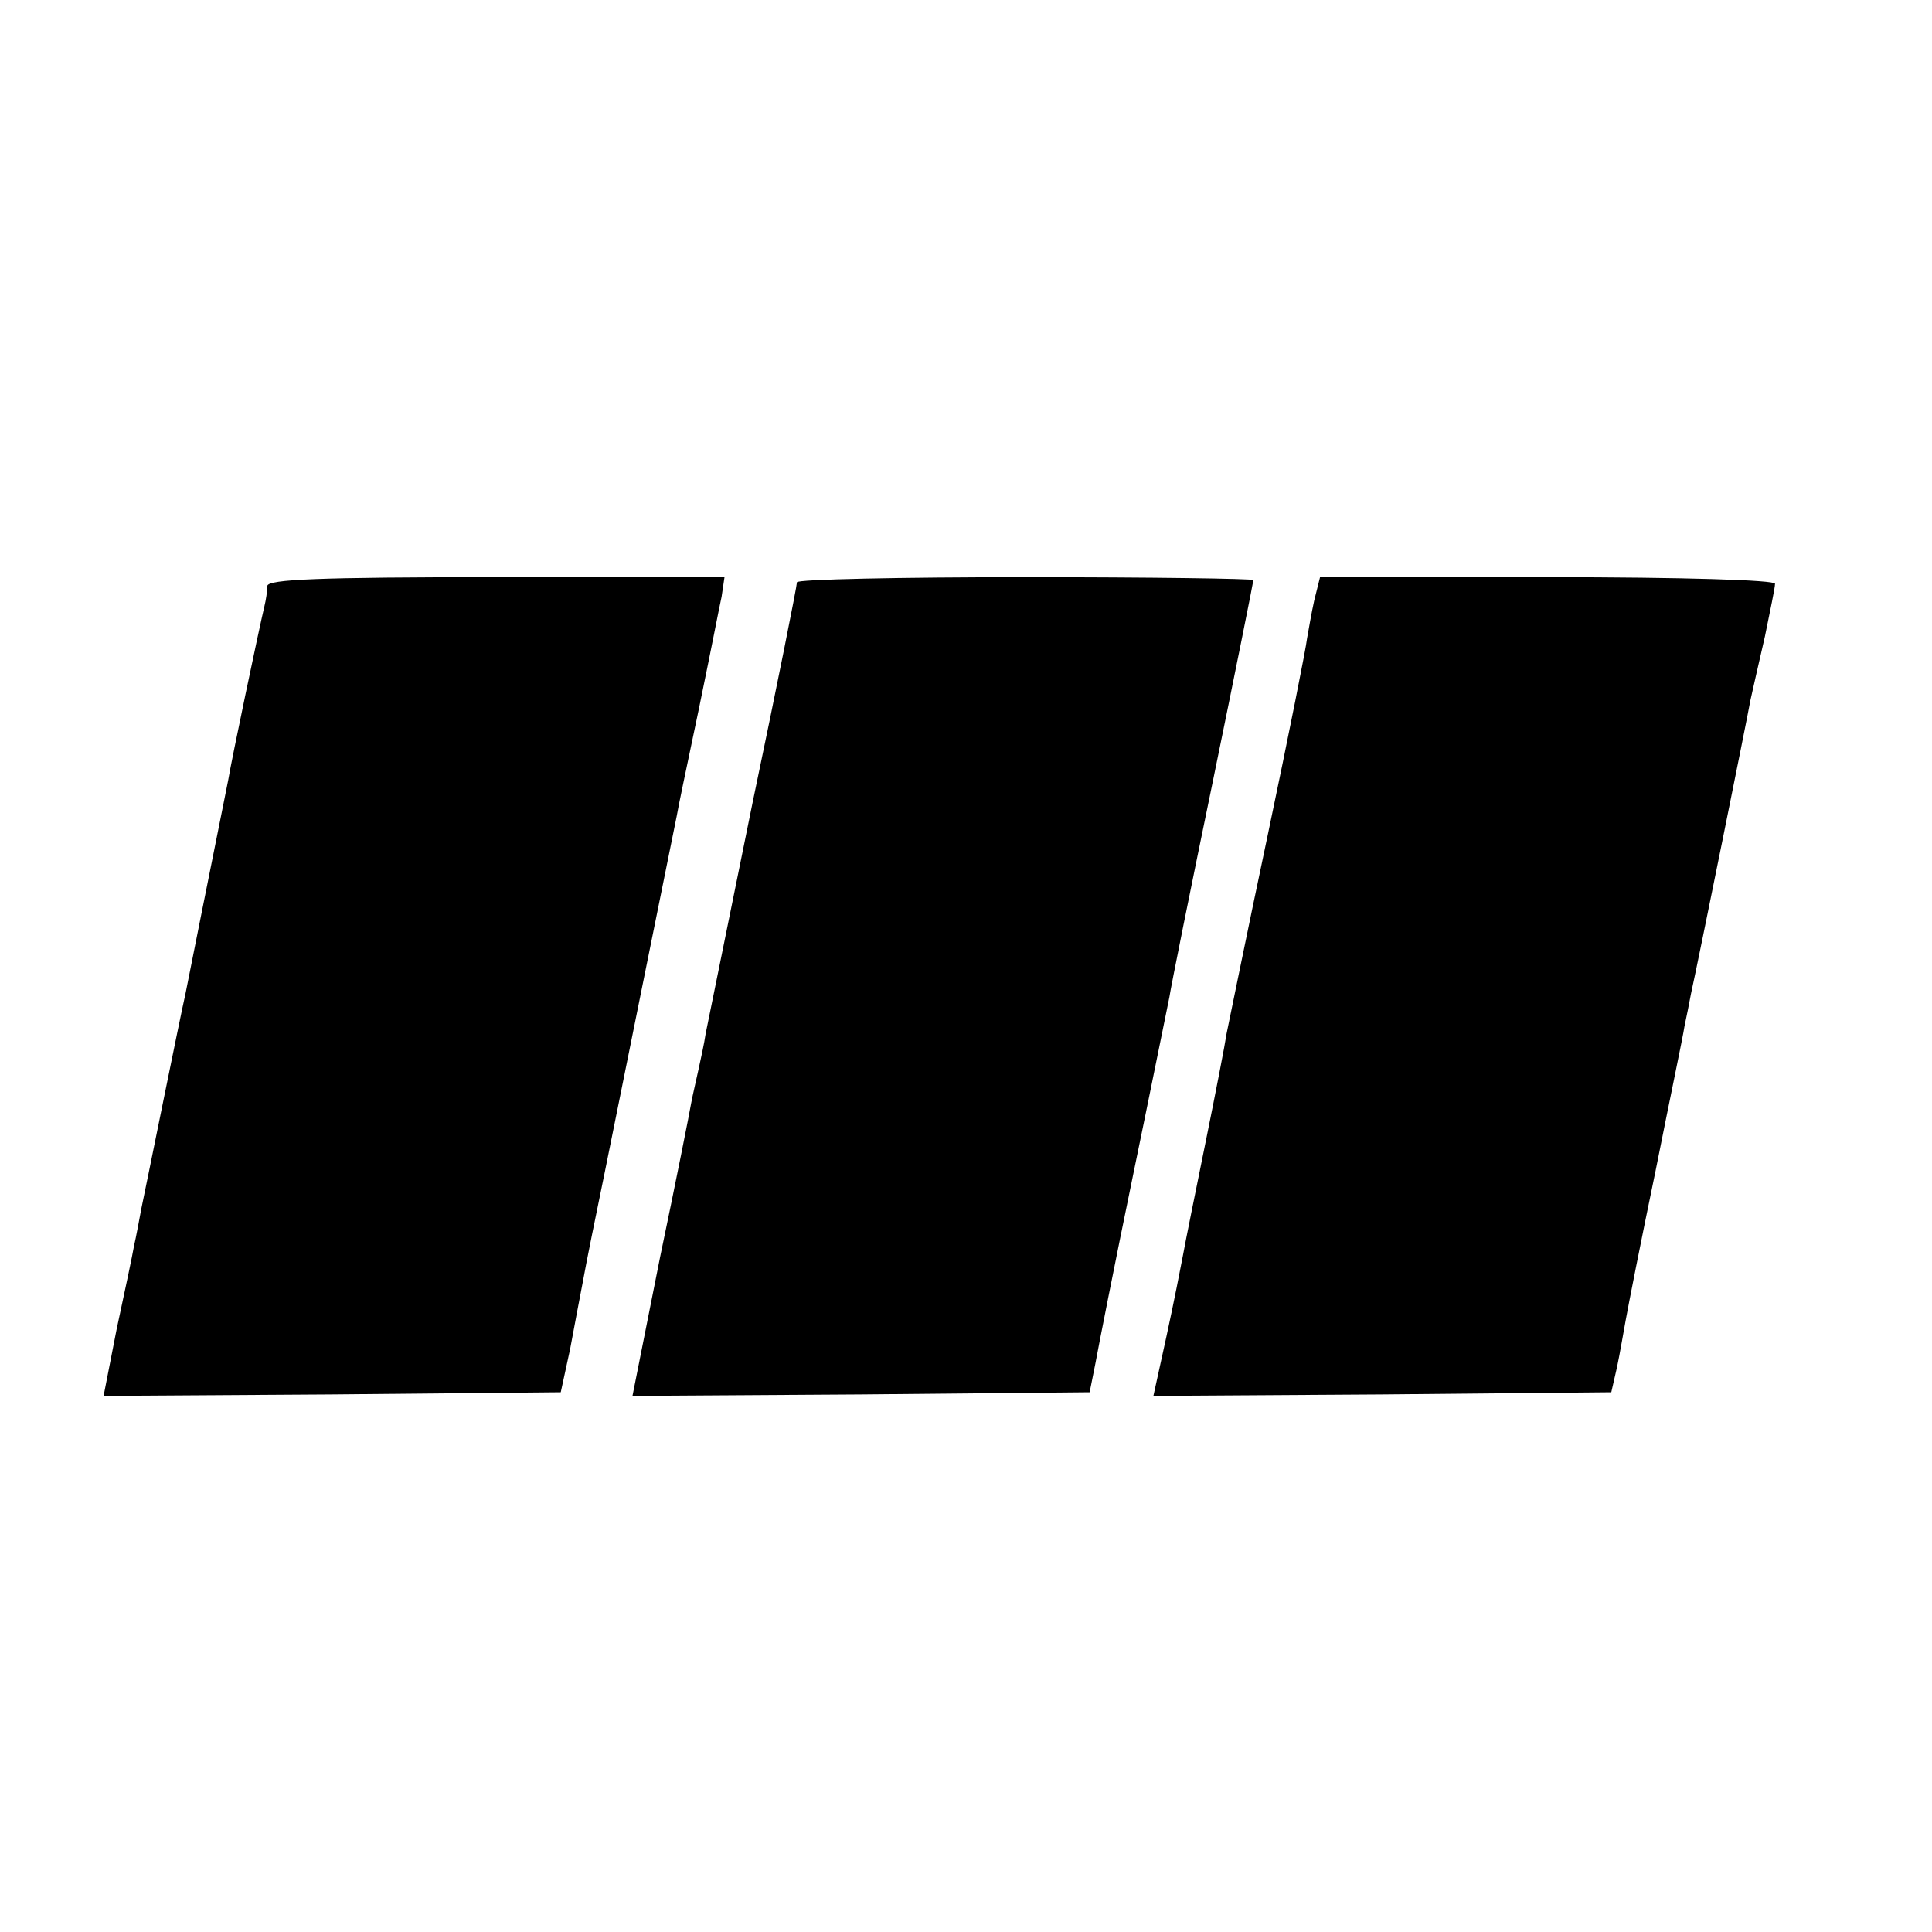
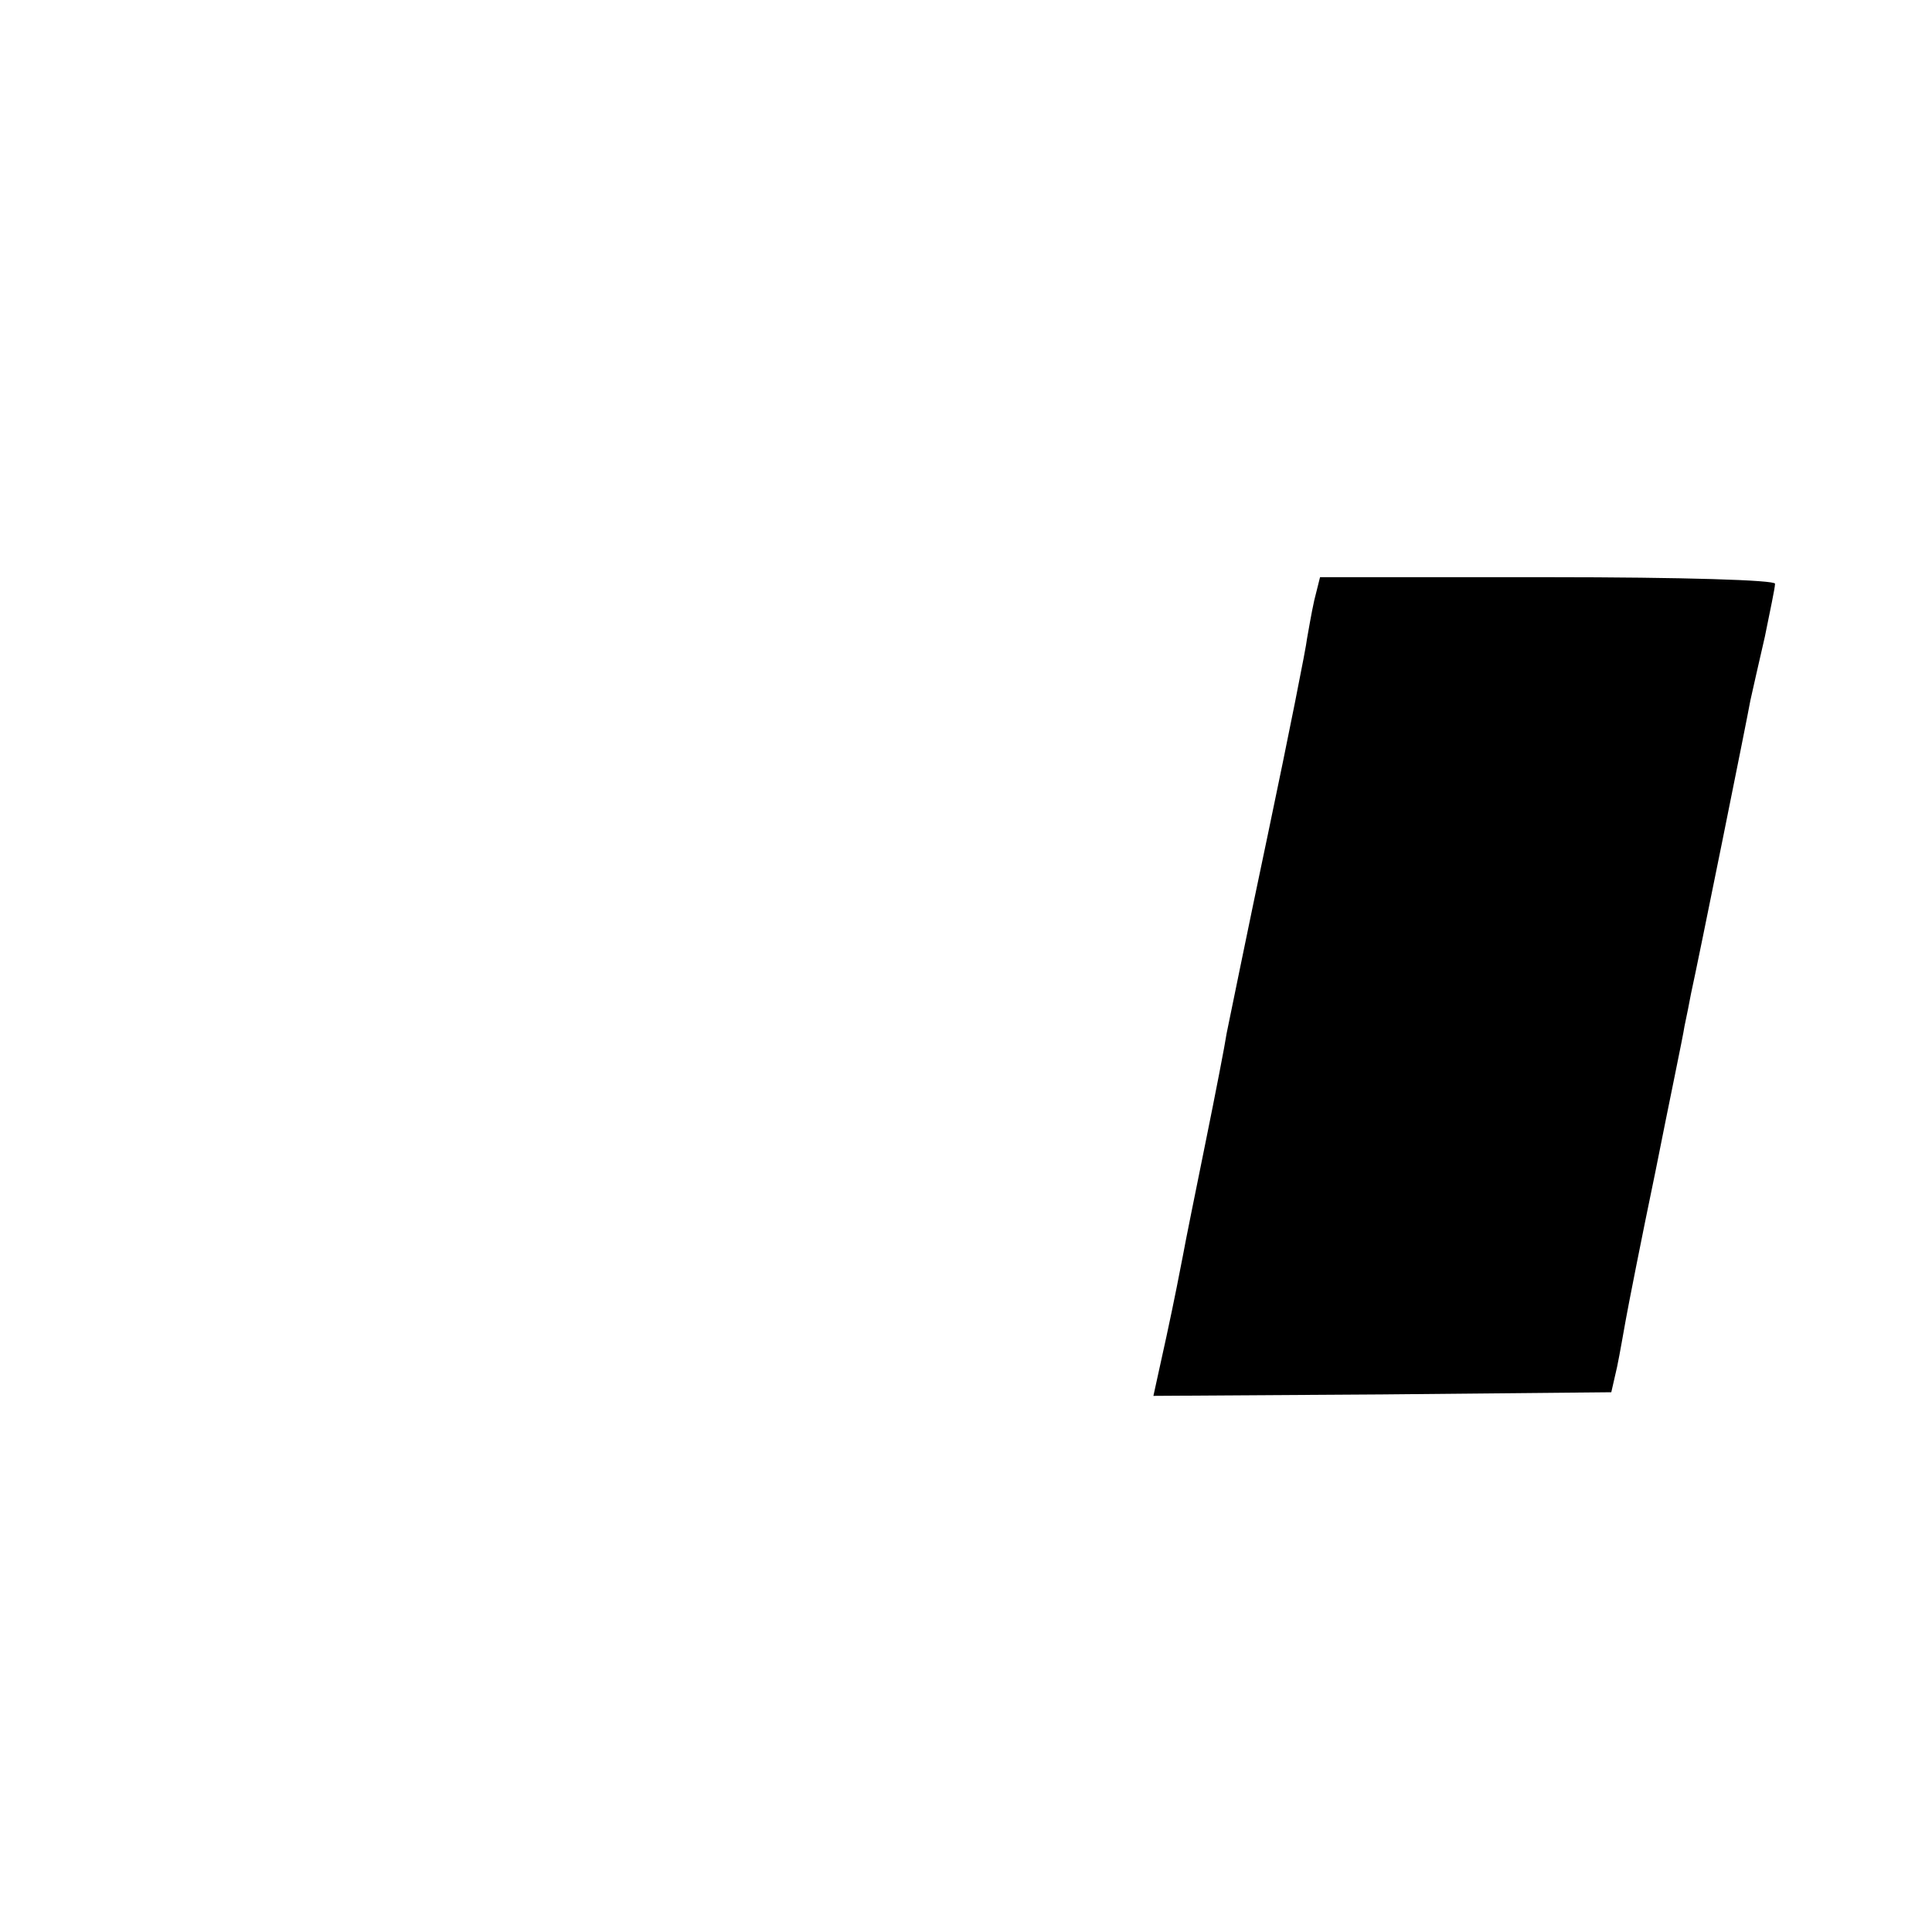
<svg xmlns="http://www.w3.org/2000/svg" version="1.0" width="16pt" height="16pt" viewBox="0 0 16 16" preserveAspectRatio="xMidYMid meet">
  <g transform="translate(0,16) scale(0.006,-0.006)" fill="#000000" stroke="none">
-     <path d="M369 1858 c0 -7 -2 -20 -4 -28 -7 -29 -46 -215 -50 -240 -3 -14 -7 -36 -10 -50 -10 -49 -45 -225 -49 -245 -8 -35 -55 -269 -61 -297 -3 -16 -7 -38 -10 -51 -2 -12 -13 -64 -24 -115 l-18 -92 315 2 316 3 13 60 c6 33 14 74 17 90 5 28 19 97 31 155 19 95 95 470 99 490 4 22 9 45 31 150 21 102 26 130 31 153 l4 27 -315 0 c-245 0 -315 -3 -316 -12z" />
-     <path d="M1100 1863 c0 -5 -27 -141 -61 -303 -33 -162 -62 -306 -65 -320 -2 -14 -7 -36 -10 -50 -3 -14 -8 -35 -10 -46 -2 -12 -21 -108 -43 -213 l-38 -191 316 2 315 3 8 40 c4 22 27 139 52 260 25 121 47 231 50 245 2 14 29 148 60 298 31 151 56 276 56 278 0 2 -142 4 -315 4 -173 0 -315 -3 -315 -7z" />
    <path d="M1814 1838 c-4 -18 -8 -42 -10 -53 -1 -11 -25 -132 -54 -270 -29 -137 -54 -261 -57 -275 -2 -14 -15 -81 -29 -150 -14 -69 -28 -138 -31 -155 -3 -16 -13 -67 -23 -113 l-18 -82 316 2 316 3 8 35 c4 19 9 49 12 65 3 17 21 109 41 205 19 96 38 186 40 200 3 14 7 34 9 45 10 45 78 382 82 405 3 14 12 53 20 88 7 35 14 67 14 73 0 5 -125 9 -314 9 l-314 0 -8 -32z" />
  </g>
</svg>